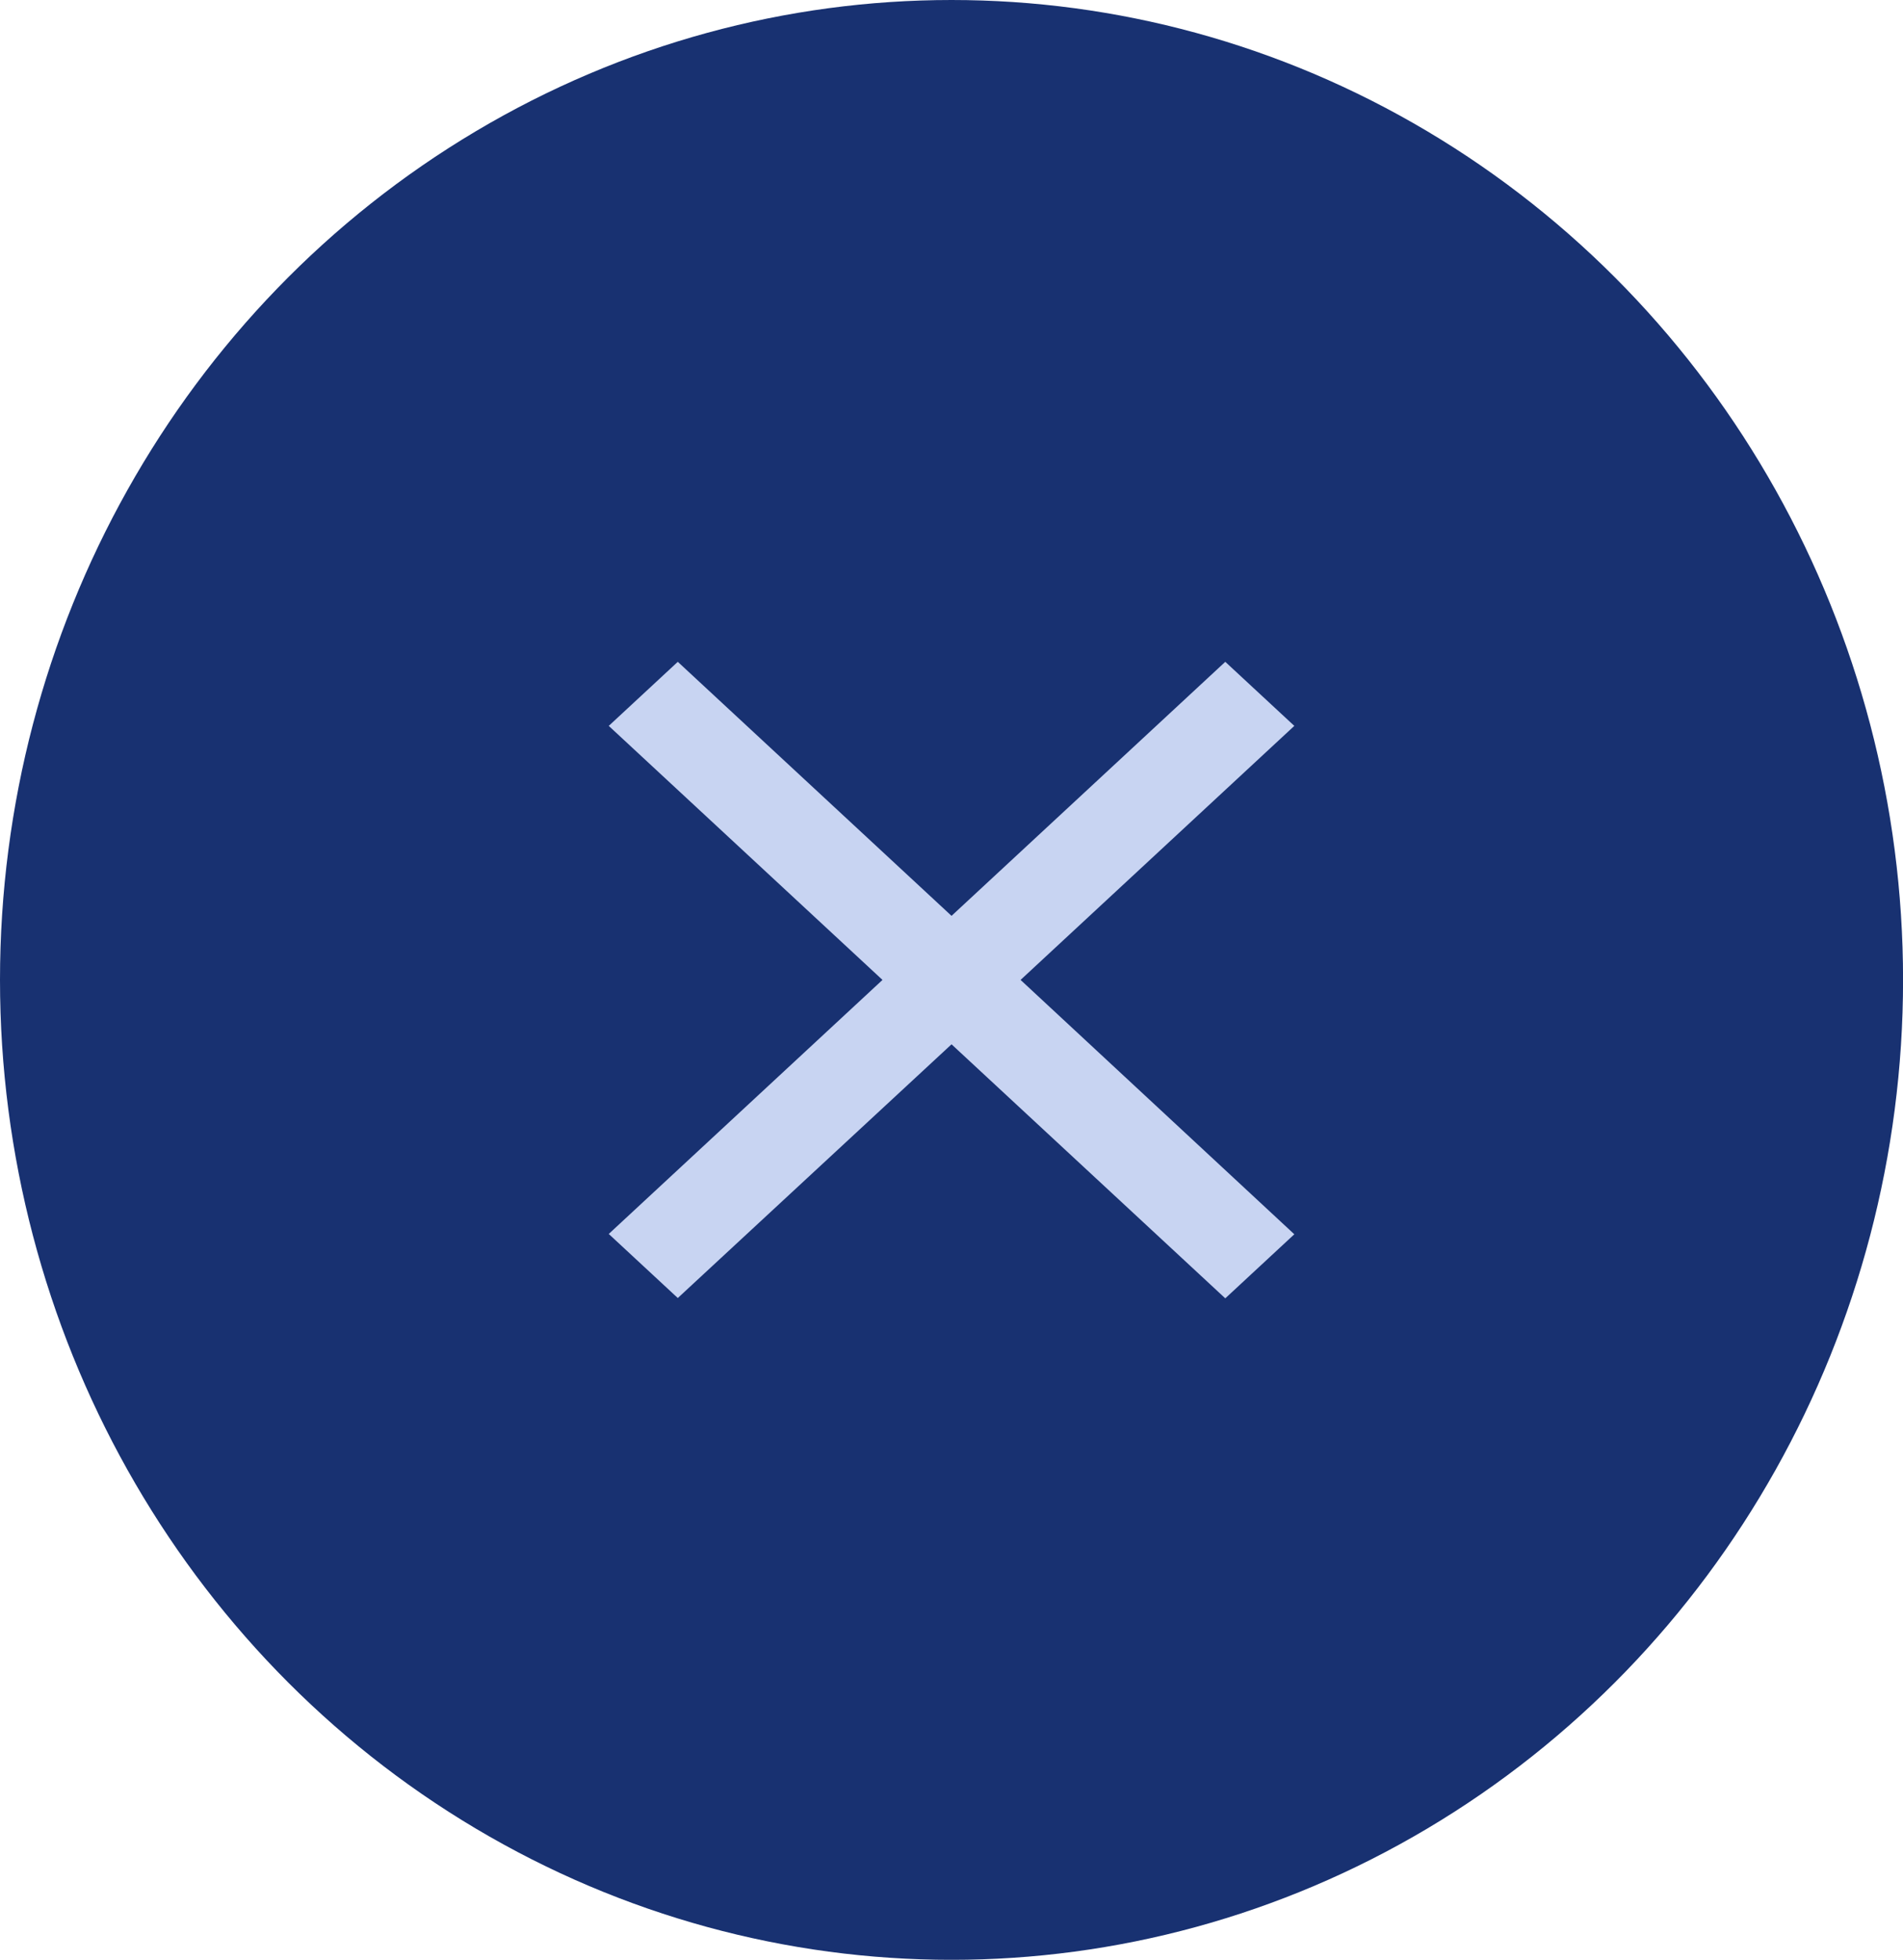
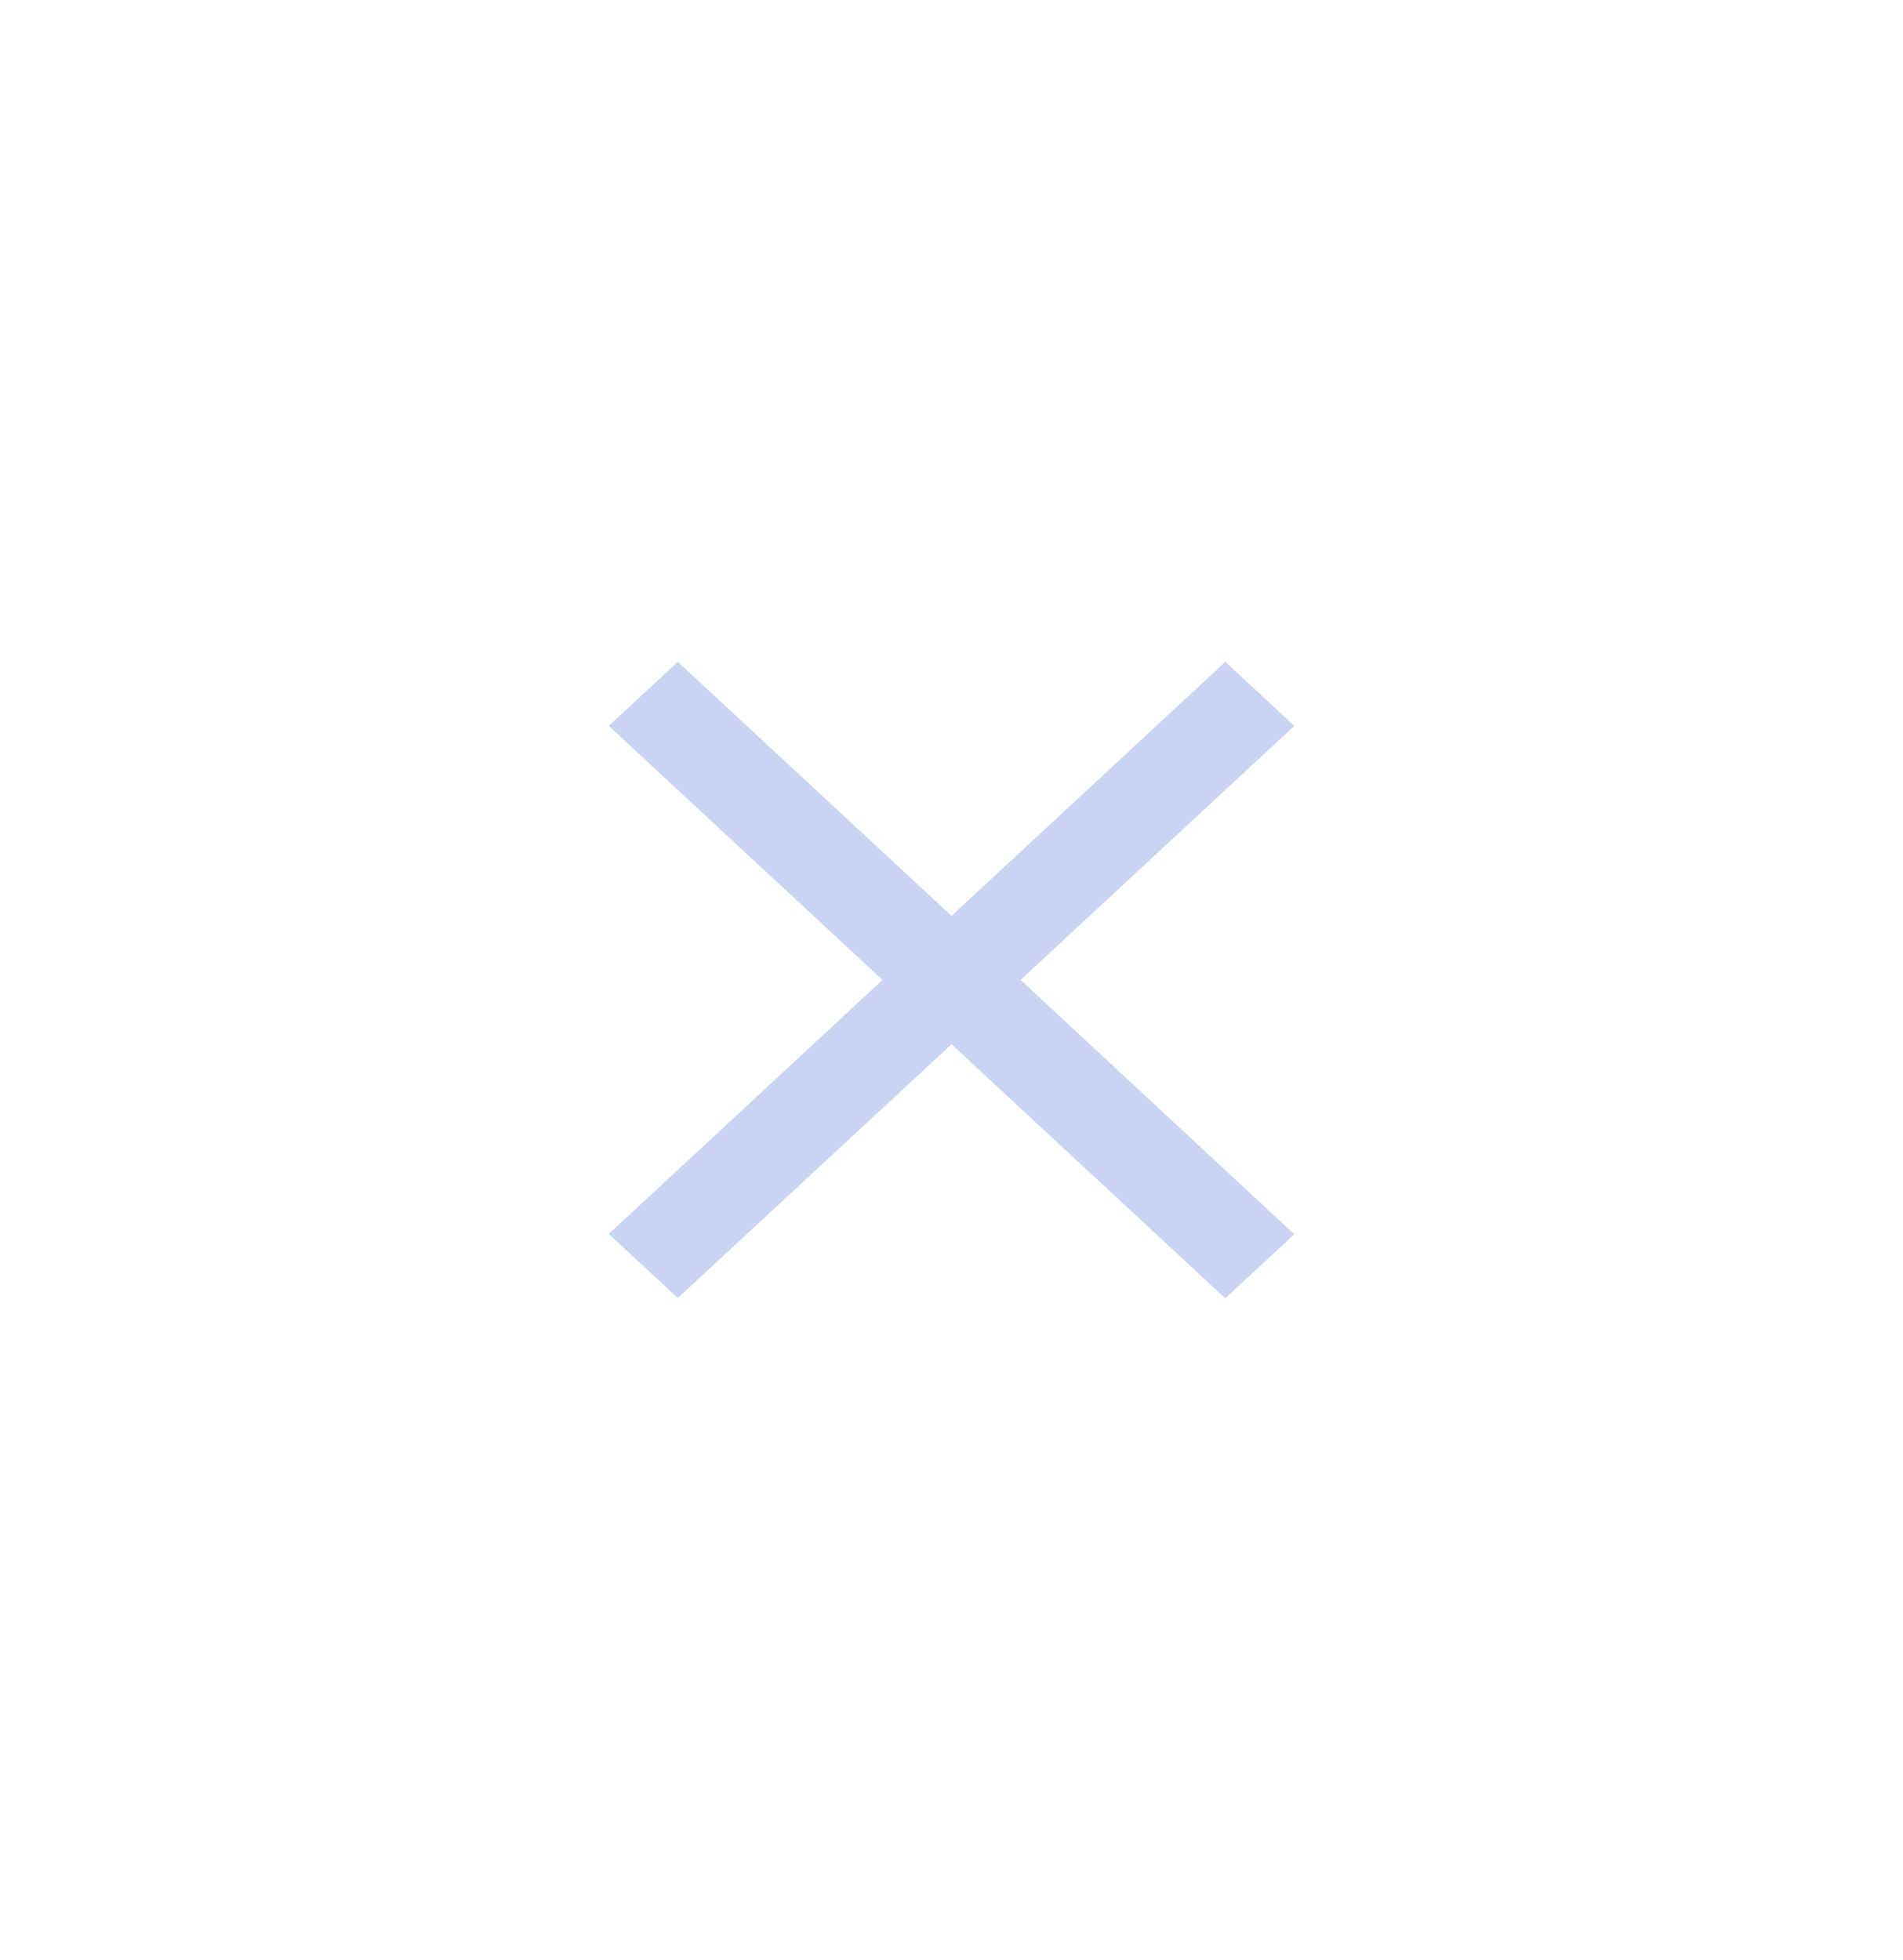
<svg xmlns="http://www.w3.org/2000/svg" width="29.851" height="30.743" viewBox="0 0 29.851 30.743">
  <g id="Grupo_340" data-name="Grupo 340" transform="translate(-1598.477 -1611.706)">
    <g id="Grupo_338" data-name="Grupo 338" transform="translate(1598.477 1611.706)">
-       <ellipse id="Elipse_21" data-name="Elipse 21" cx="14.926" cy="15.372" rx="14.926" ry="15.372" transform="translate(0 0)" fill="#183171" />
      <path id="Icon_material-close" data-name="Icon material-close" d="M18.254,8.505,17.171,7.5l-4.294,3.985L8.583,7.5,7.5,8.505l4.294,3.985L7.5,16.475,8.583,17.48,12.877,13.5l4.294,3.985,1.083-1.005L13.96,12.49Z" transform="translate(2.049 2.882)" fill="#c8d4f2" />
    </g>
  </g>
</svg>